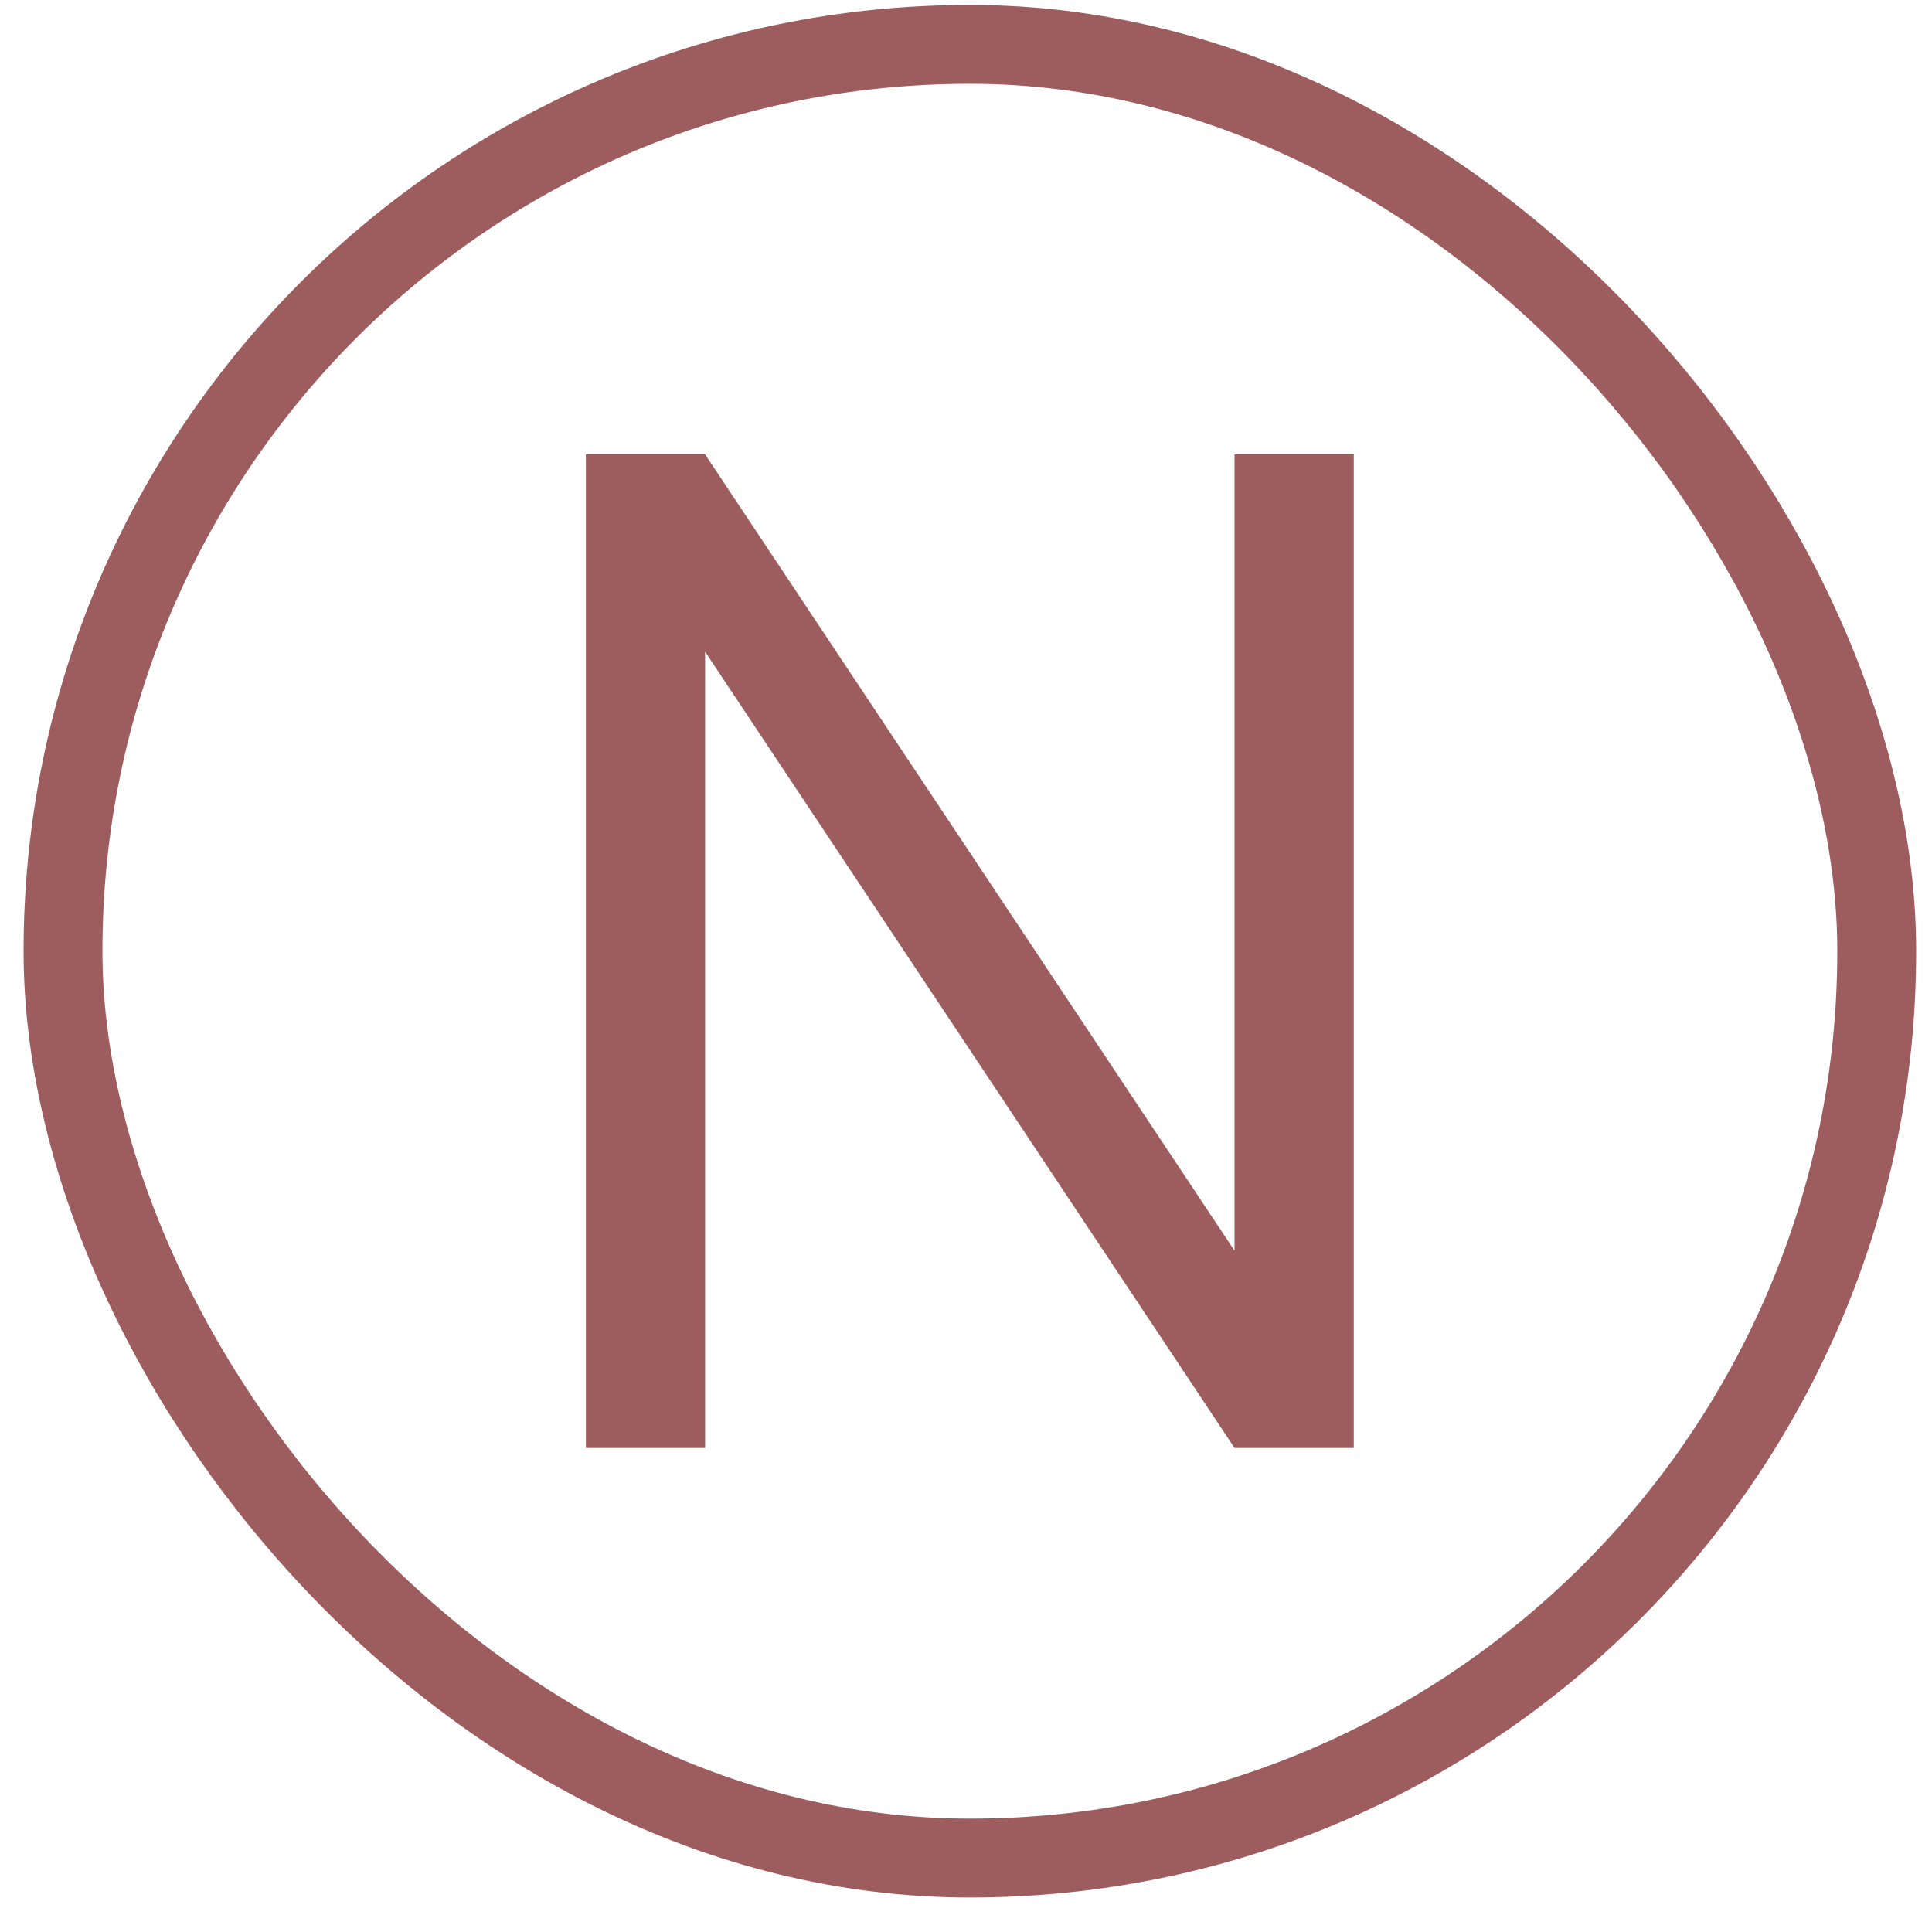
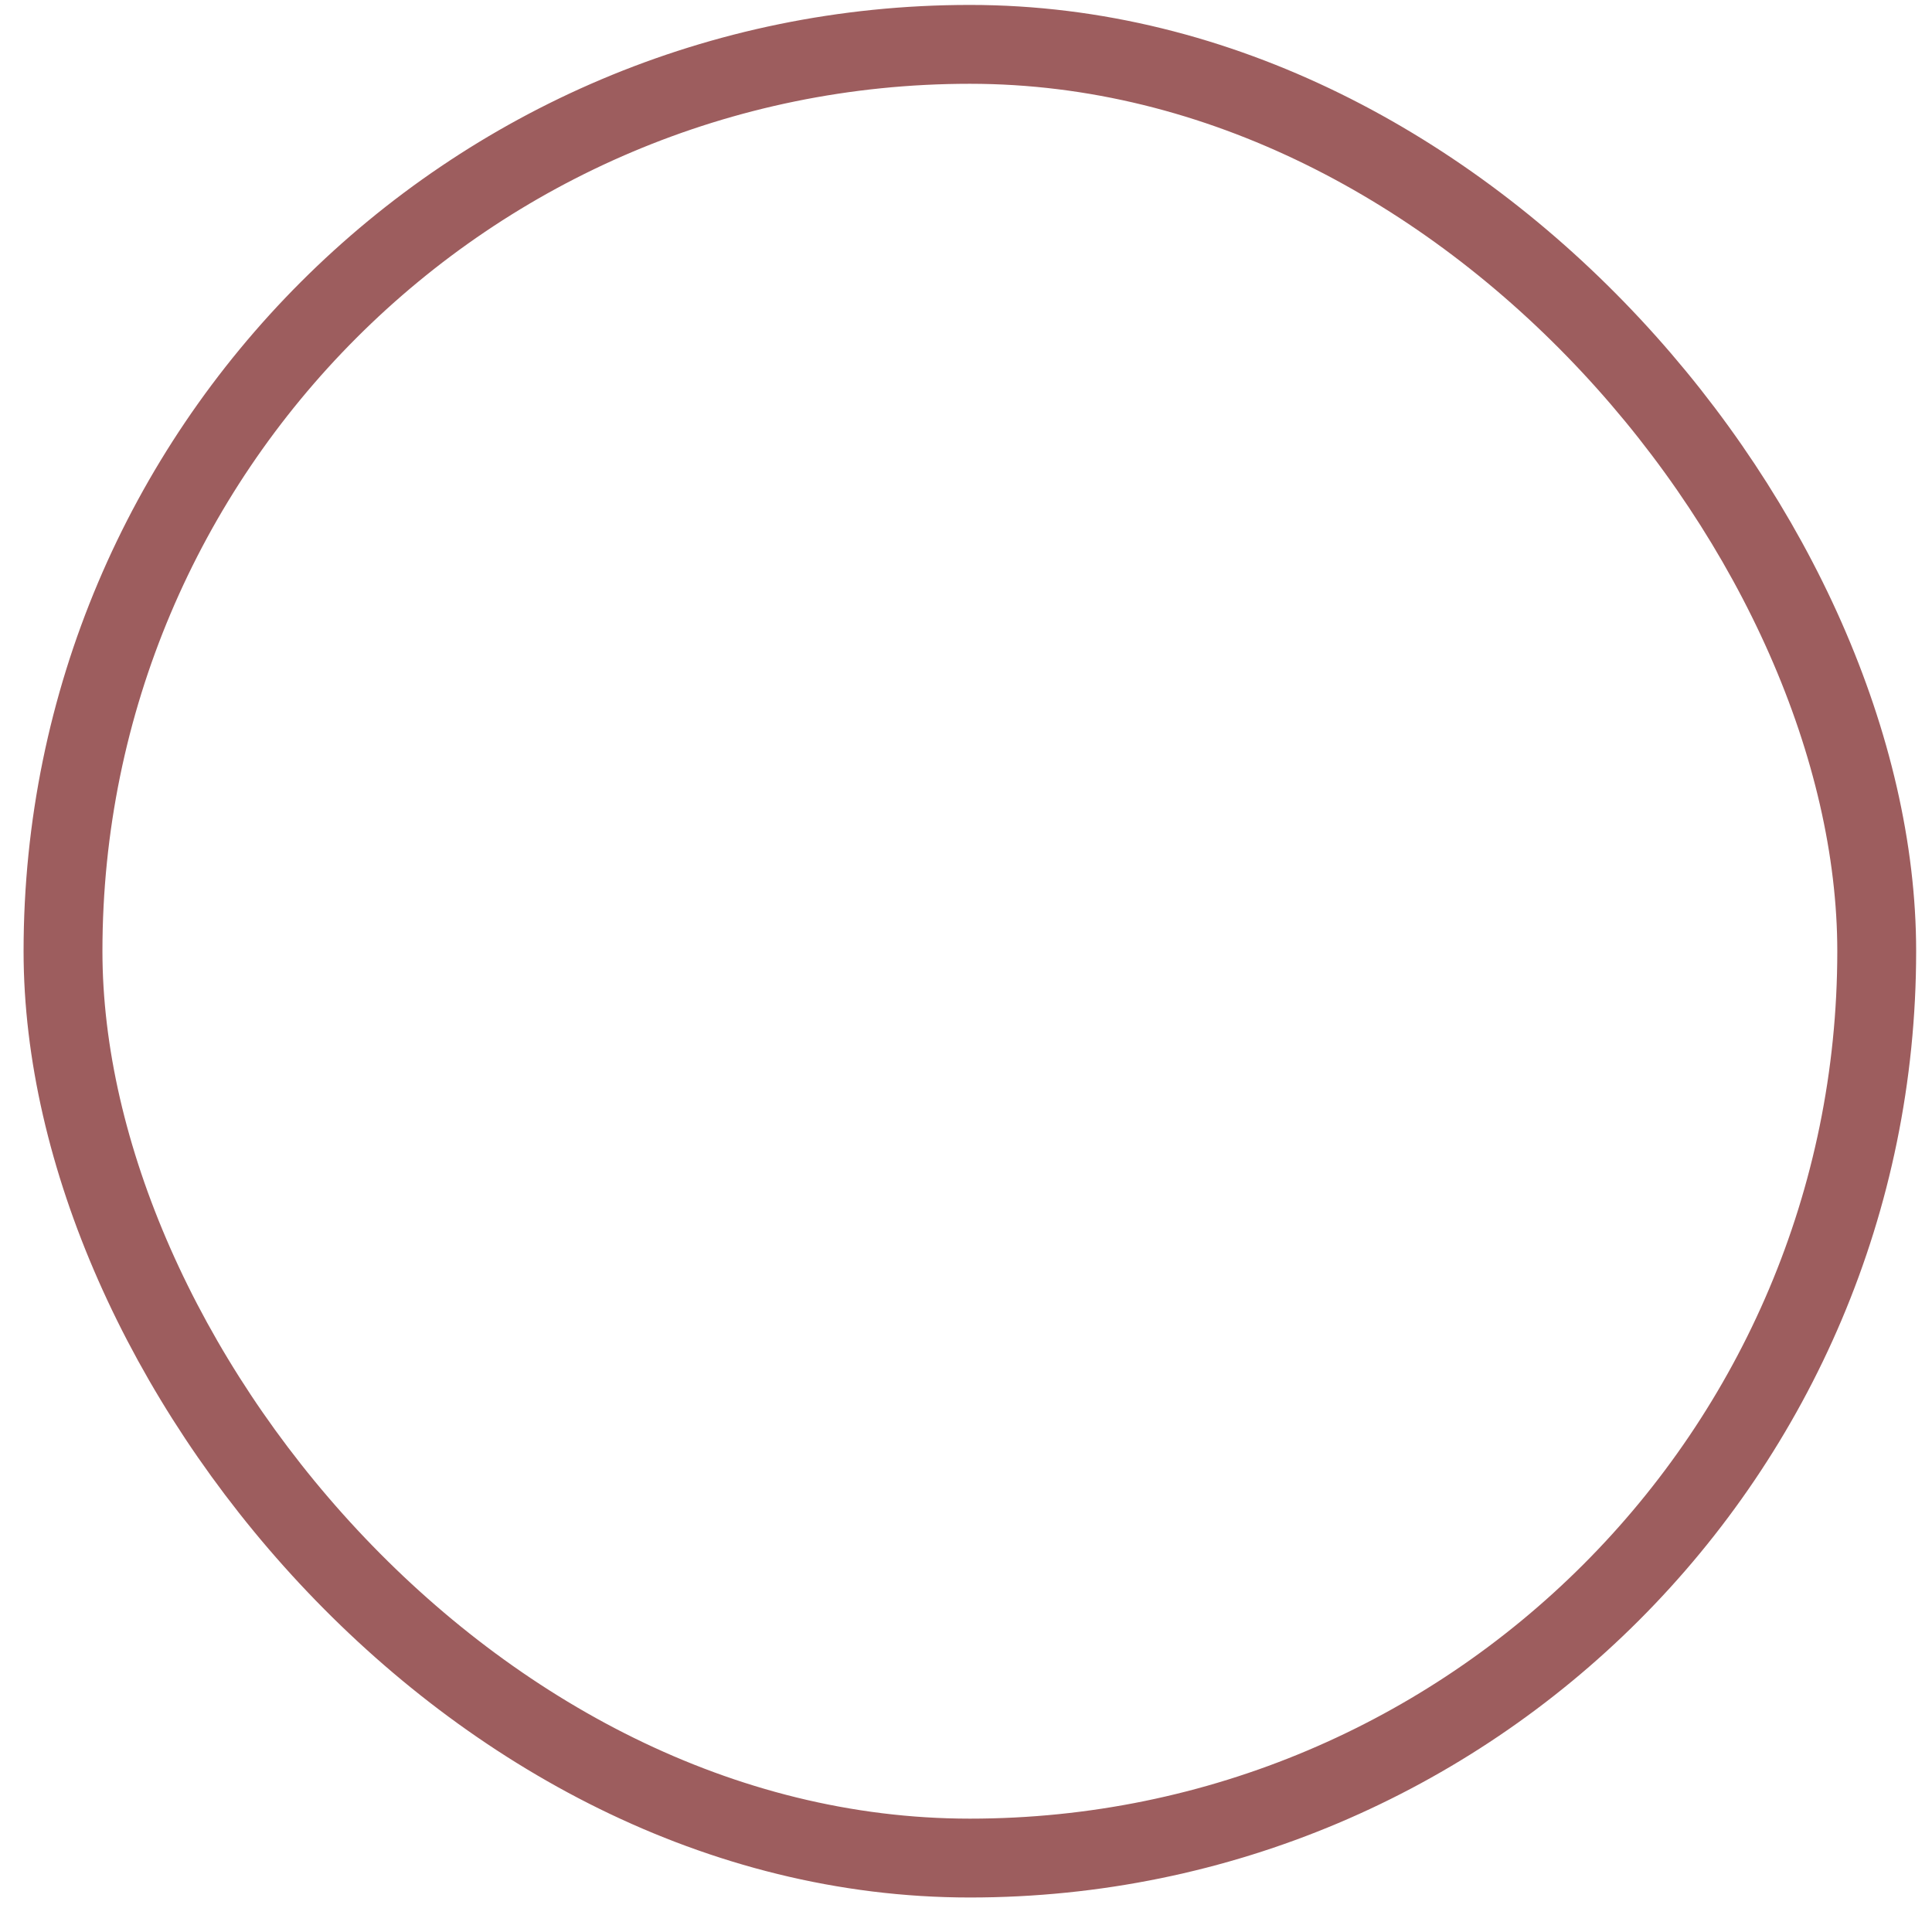
<svg xmlns="http://www.w3.org/2000/svg" fill="none" viewBox="0 0 49 49" height="49" width="49">
  <rect stroke-width="2" stroke="#9D5D5E" rx="23" height="46" width="46" y="1.125" x="1.598" />
-   <path fill="#9D5D5E" d="M14.859 36.724V11.524H17.883L31.311 31.721V11.524H34.335V36.724H31.311L17.883 16.529V36.724H14.859Z" />
</svg>